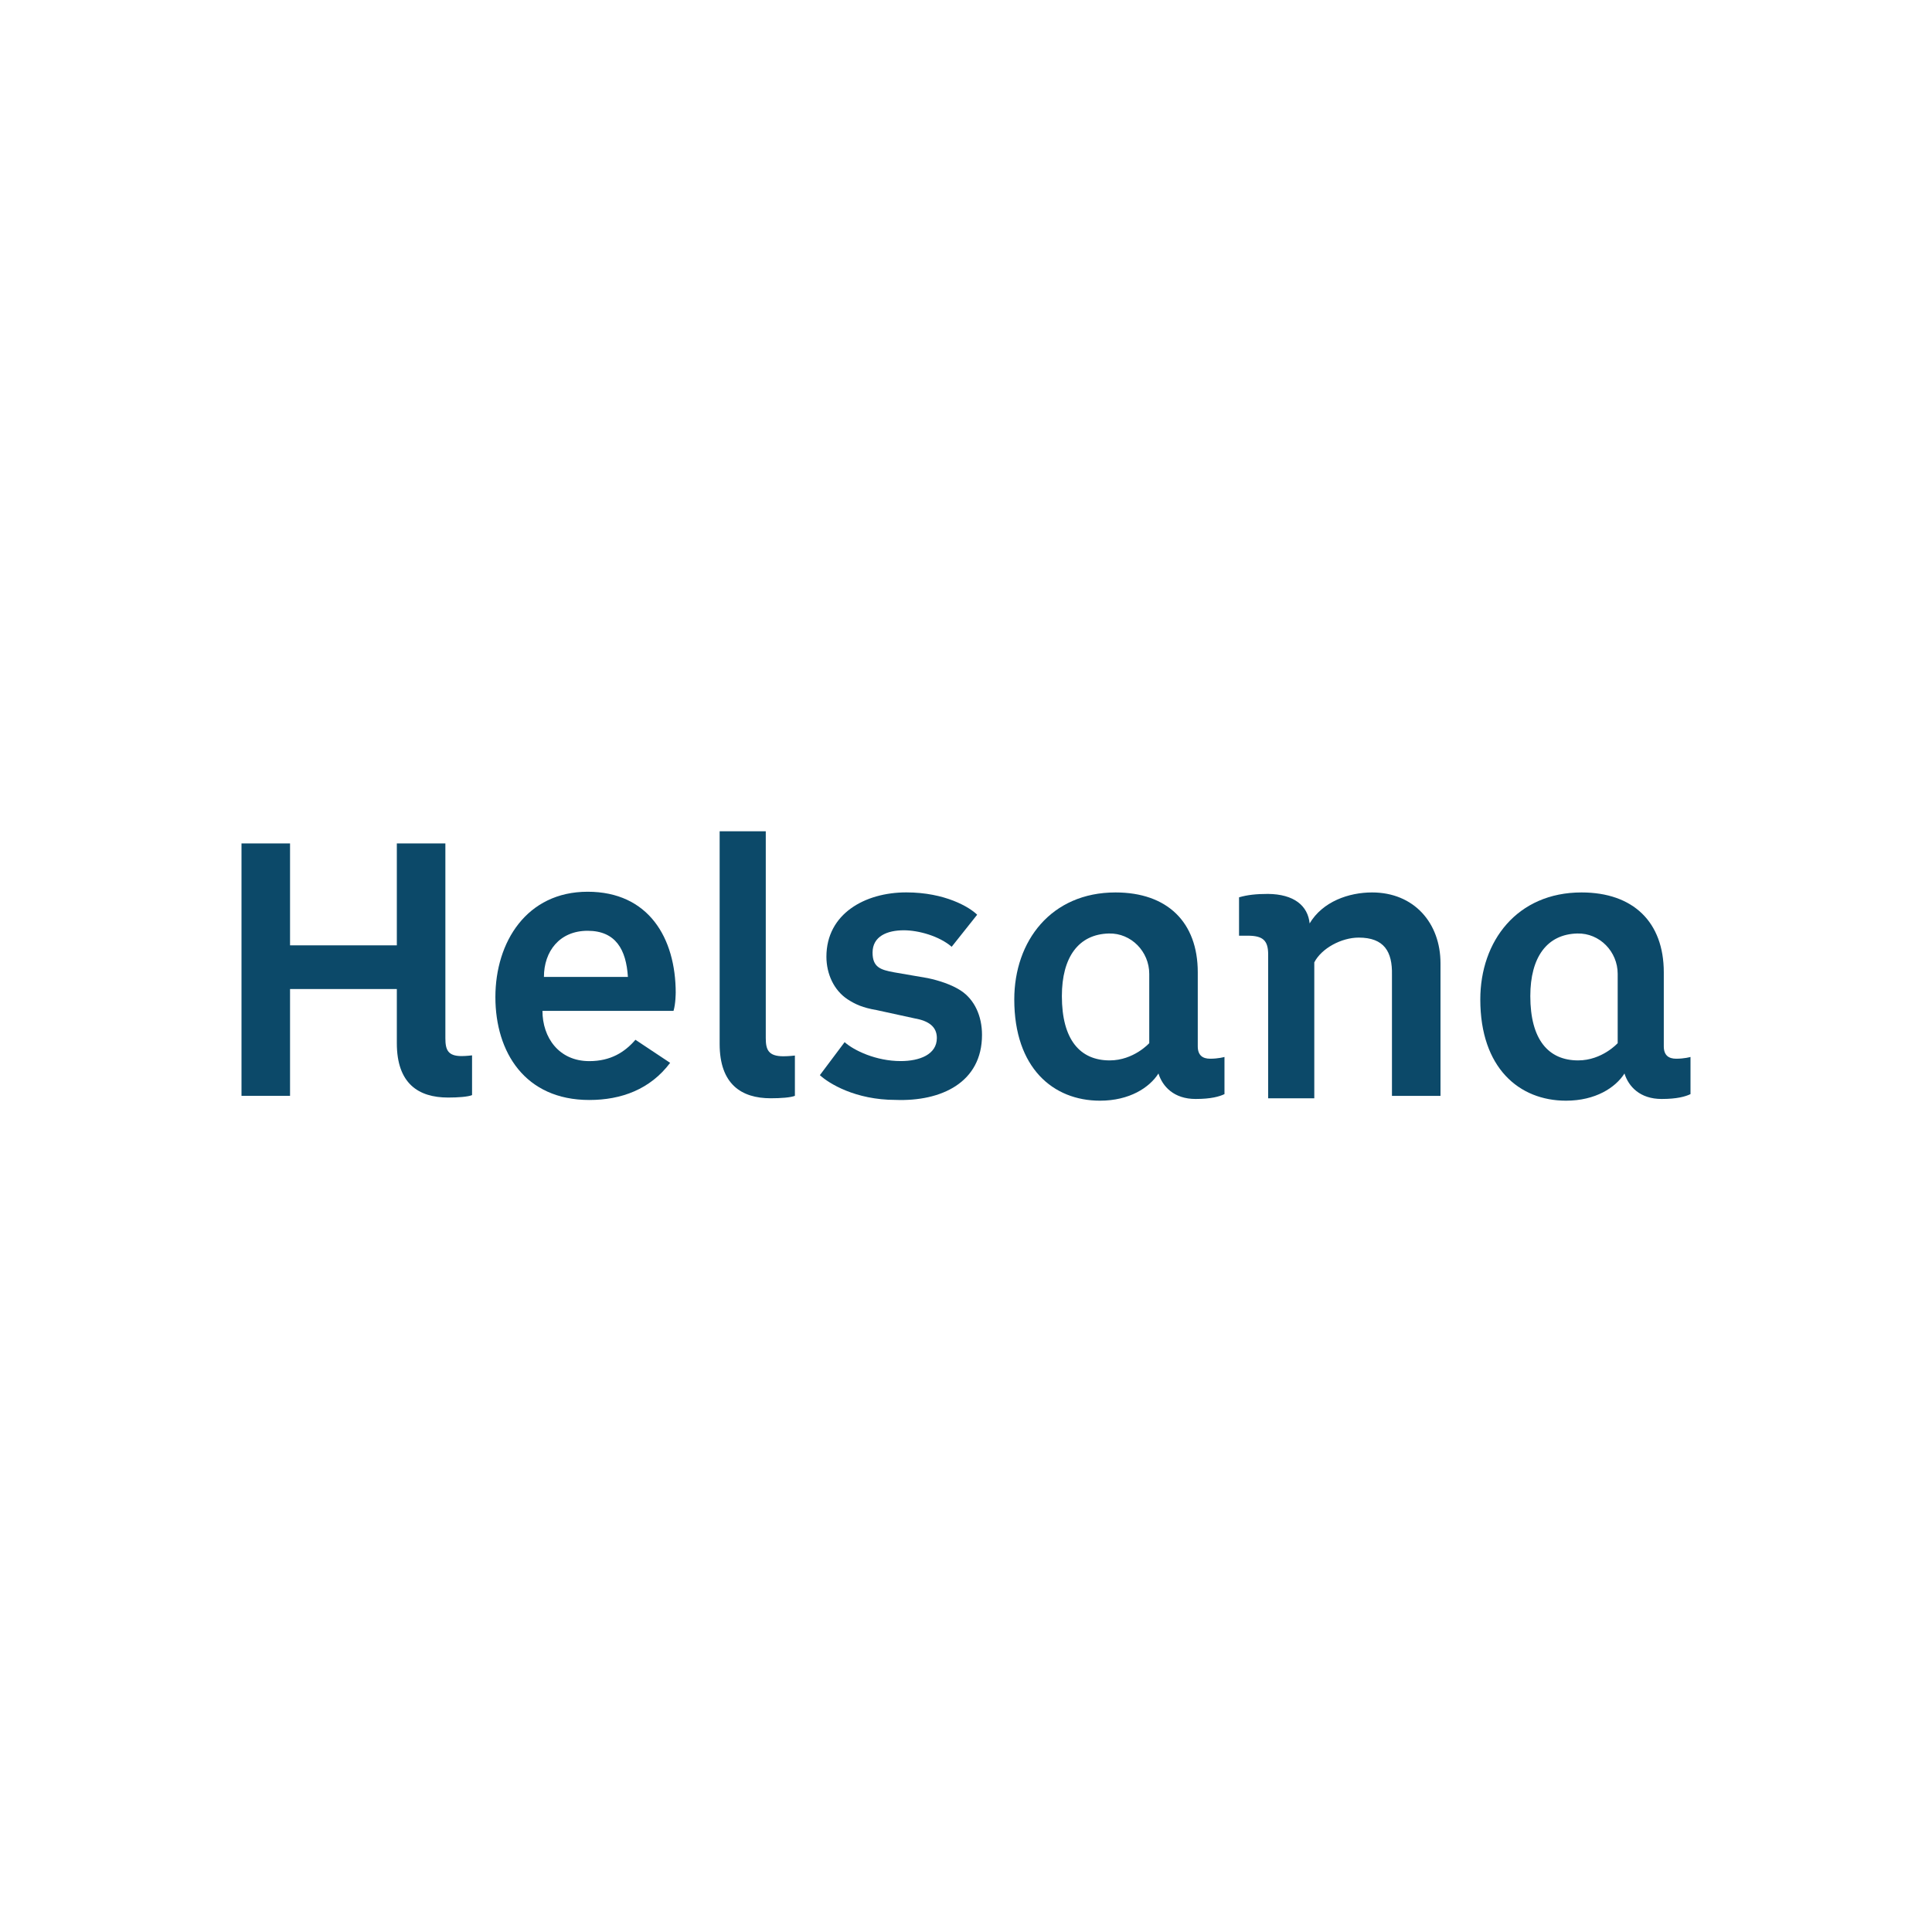
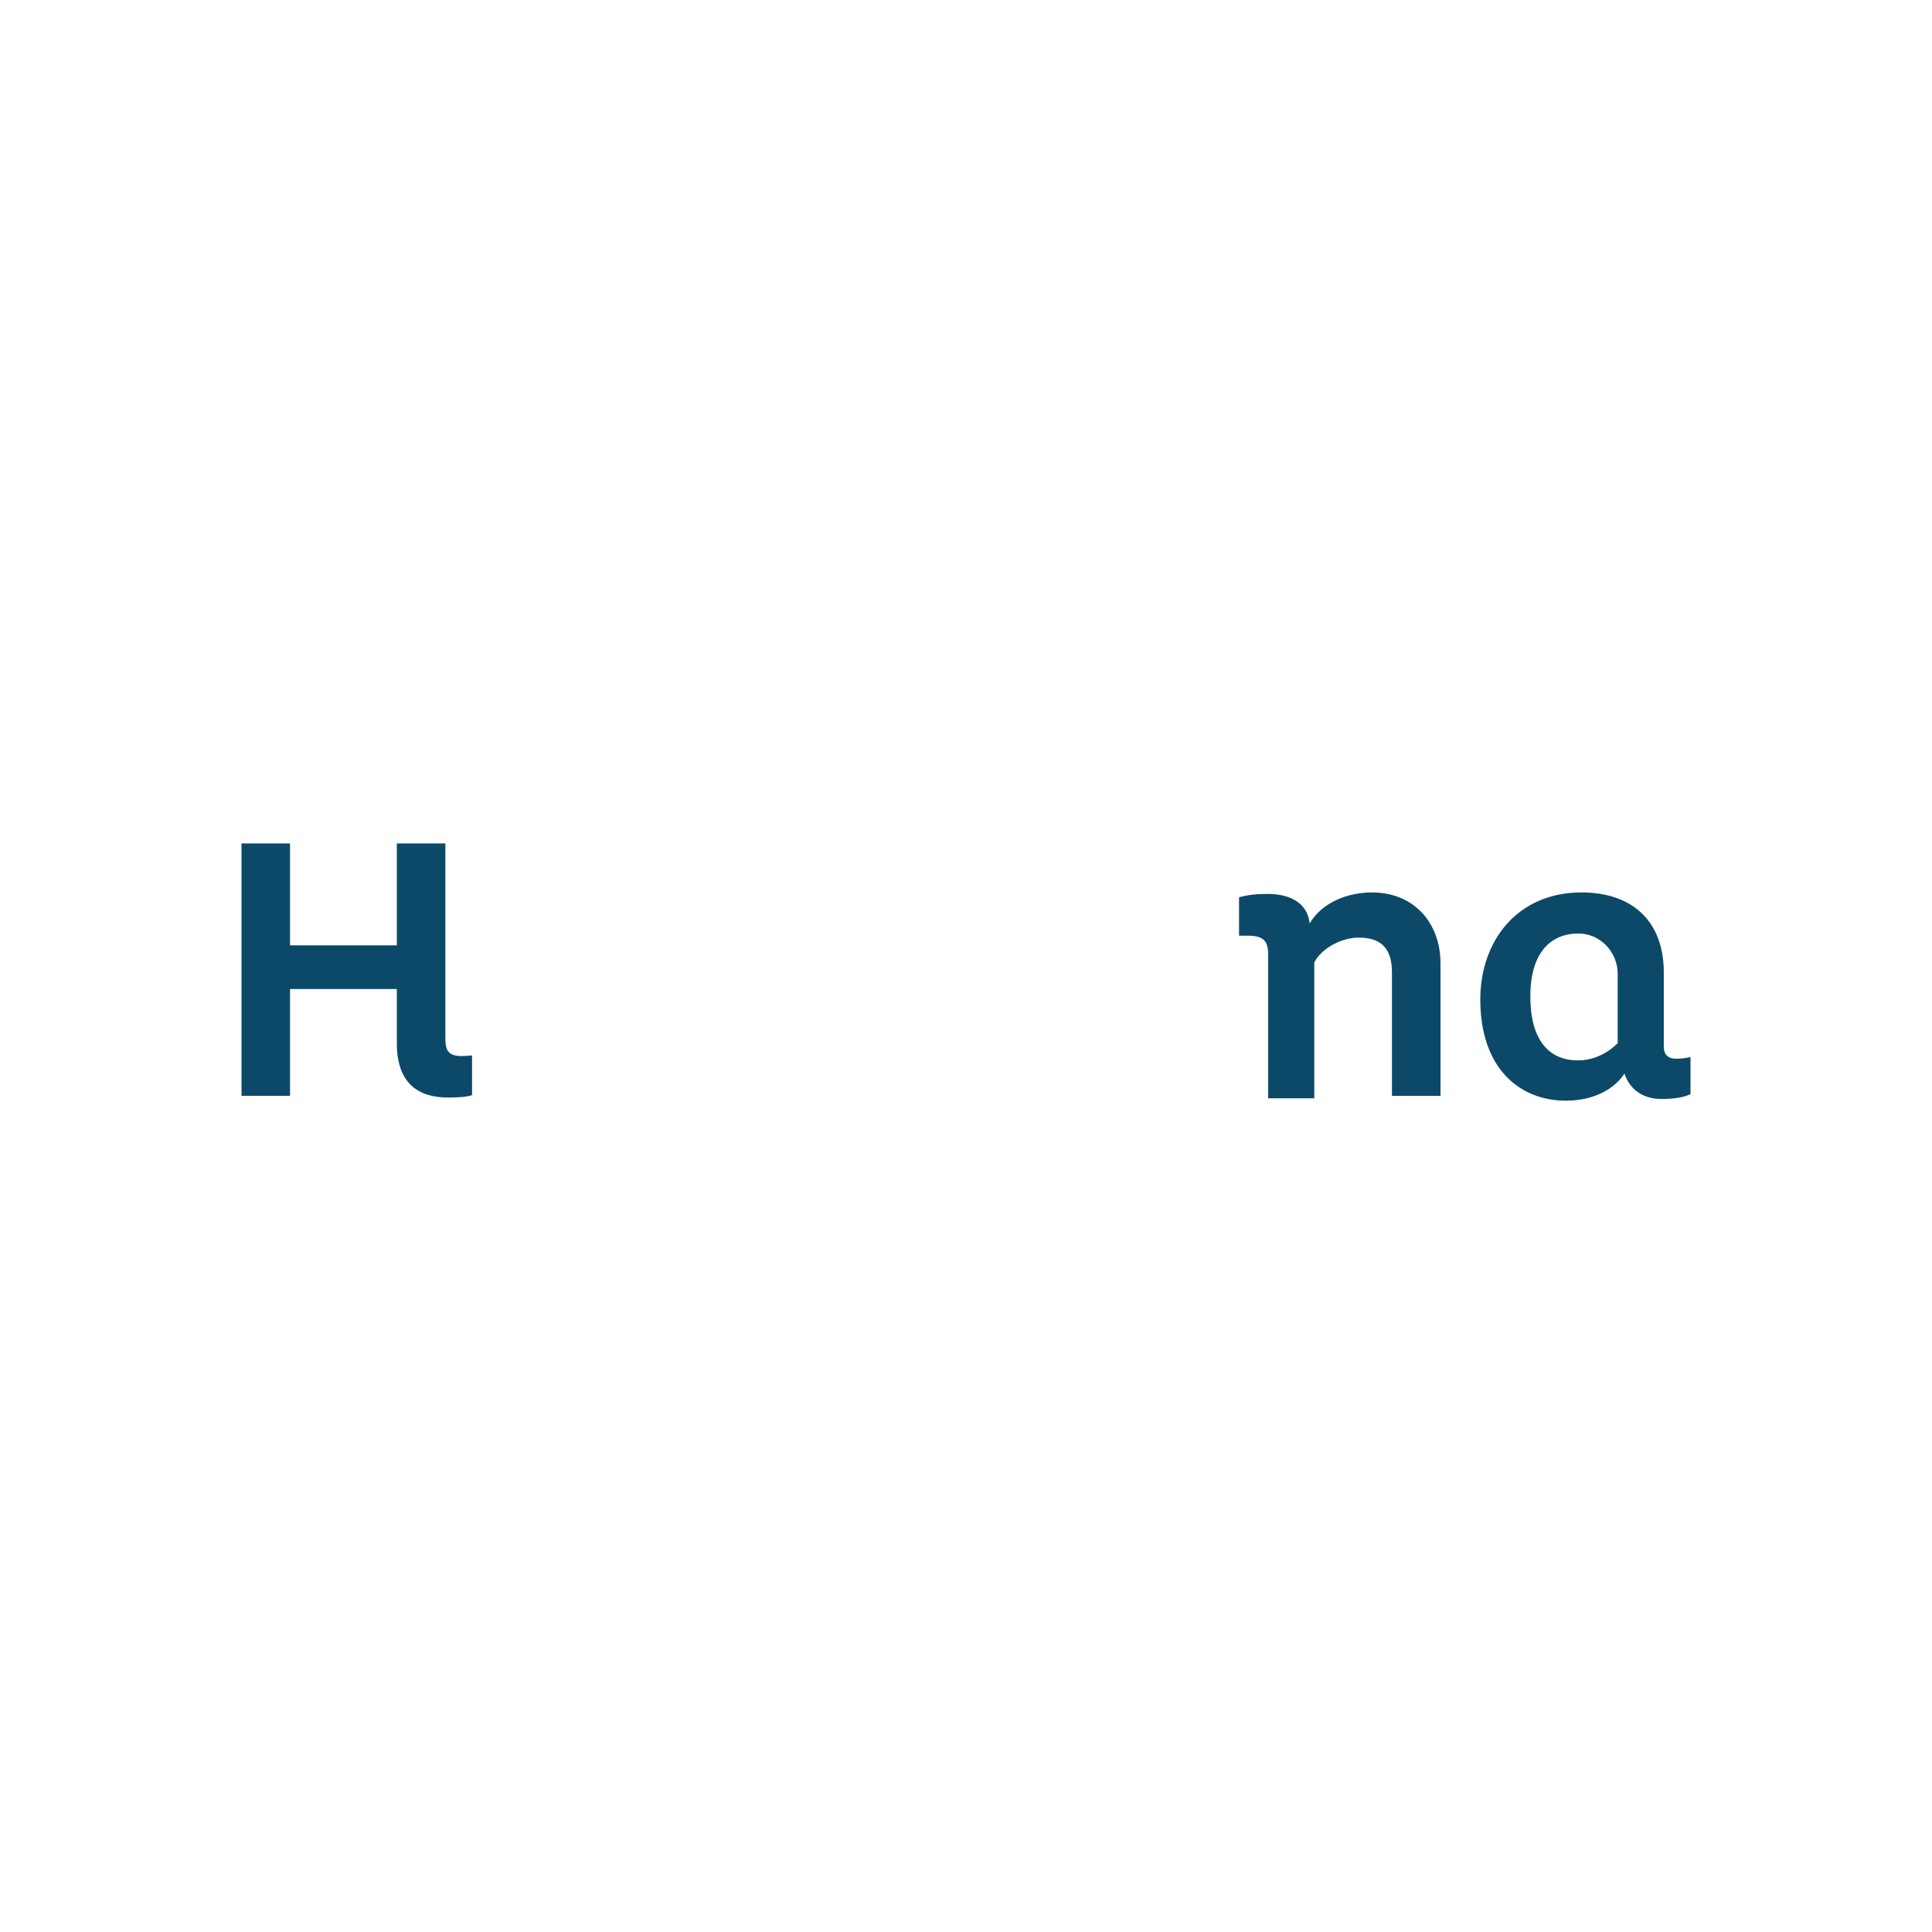
<svg xmlns="http://www.w3.org/2000/svg" id="Light_Partenaires" width="800" height="800" viewBox="0 0 800 800">
  <defs>
    <style>.cls-1{fill:#0c4969;}</style>
  </defs>
  <g id="Logo">
    <path class="cls-1" d="M164.32,431.96c0,16.68,8.9,22.51,21.24,22.51,4.15,0,8.19-.3,9.91-1.01v-16.46s-2.37.3-4.34.3c-5.73,0-6.71-2.67-6.71-7.4v-80.66h-20.1v42.21h-44.22v-42.21h-20.1v104.52h20.1v-44.22h44.22v22.41Z" />
-     <path class="cls-1" d="M259.8,404.52h-34.57c0-10.55,6.43-19.1,18.09-19.1s15.98,7.84,16.68,19.1M279.8,411.16c0-22.81-11.26-41.91-36.48-41.91s-38.19,20.8-38.19,43.62,12.26,42.61,38.89,42.61c13.27,0,25.23-4.42,33.47-15.38l-14.37-9.55c-4.42,5.13-10.25,8.84-19.1,8.84-12.66,0-19.4-9.85-19.4-20.8h54.27c.9-3.02.9-7.44.9-7.44" />
-     <path class="cls-1" d="M297.99,432.26c0,16.68,8.99,22.51,21.15,22.51,4.19,0,8.27-.3,10.01-1.01v-16.68s-2.58.3-4.74.3c-6.25,0-7.32-2.71-7.32-7.54v-85.63h-19.1v88.04Z" />
-     <path class="cls-1" d="M406.63,428.53c0-7.84-3.12-14.67-8.84-18.39-3.72-2.41-8.84-4.12-13.67-5.13l-13.97-2.41c-5.43-1.01-8.84-2.01-8.84-8.14,0-6.83,6.13-9.25,12.96-9.25,6.13,0,14.67,2.41,19.8,6.83l10.55-13.27c-3.12-3.12-13.27-9.25-29.35-9.25-17.09,0-33.07,8.84-33.07,26.63,0,7.14,3.12,13.97,8.84,17.69,3.12,2.01,6.13,3.42,11.96,4.42l15.68,3.42c5.83,1.01,9.25,3.42,9.25,8.14,0,6.83-7.14,9.55-14.97,9.55-10.25,0-19.4-4.42-23.22-7.84l-10.25,13.67c3.72,3.42,14.67,10.25,31.36,10.25,18.79.7,35.78-7.14,35.78-26.93" />
-     <path class="cls-1" d="M506.93,437.69s-2.41.7-5.83.7c-3.12,0-5.13-1.41-5.13-5.13v-30.65c0-20.8-12.66-33.07-34.07-33.07-26.63,0-41.91,20.1-41.91,44.32,0,28.34,16.08,41.91,35.48,41.91,12.26,0,20.5-5.43,24.22-11.26,1.71,5.43,6.43,10.55,15.38,10.55,6.43,0,9.85-1.01,11.96-2.01v-15.38h-.1ZM475.88,431.95s-6.43,7.14-16.38,7.14c-12.26,0-19.8-8.54-19.8-26.63,0-16.12,6.91-25.63,19.49-25.92,9.22-.22,16.69,7.5,16.69,16.72v28.7Z" />
    <path class="cls-1" d="M542.21,382.5c5.43-9.25,16.38-12.96,25.93-12.96,17.39,0,28.34,12.66,28.34,29.35v54.89h-20.1v-50.16c.2-9.55-3.22-15.38-13.77-15.38-7.14,0-15.38,4.42-18.39,10.25v56.3h-19.1v-59.52c0-5.81-2.1-7.82-8.49-7.82h-3.57v-15.89c3.42-1.01,7.14-1.41,11.96-1.41,10.75.1,16.58,4.82,17.29,12.36" />
    <path class="cls-1" d="M699.9,437.69s-2.41.7-5.83.7c-3.12,0-5.13-1.41-5.13-5.13v-30.65c0-20.8-12.66-33.07-34.07-33.07-26.63,0-41.91,20.1-41.91,44.32,0,28.34,16.08,41.91,35.48,41.91,12.26,0,20.5-5.43,24.22-11.26,1.71,5.43,6.43,10.55,15.38,10.55,6.43,0,9.85-1.01,11.96-2.01v-15.38h-.1ZM669.85,431.95s-6.43,7.14-16.38,7.14c-12.26,0-19.8-8.54-19.8-26.63,0-16.12,6.91-25.63,19.49-25.92,9.22-.22,16.69,7.5,16.69,16.72v28.7h0Z" />
  </g>
</svg>